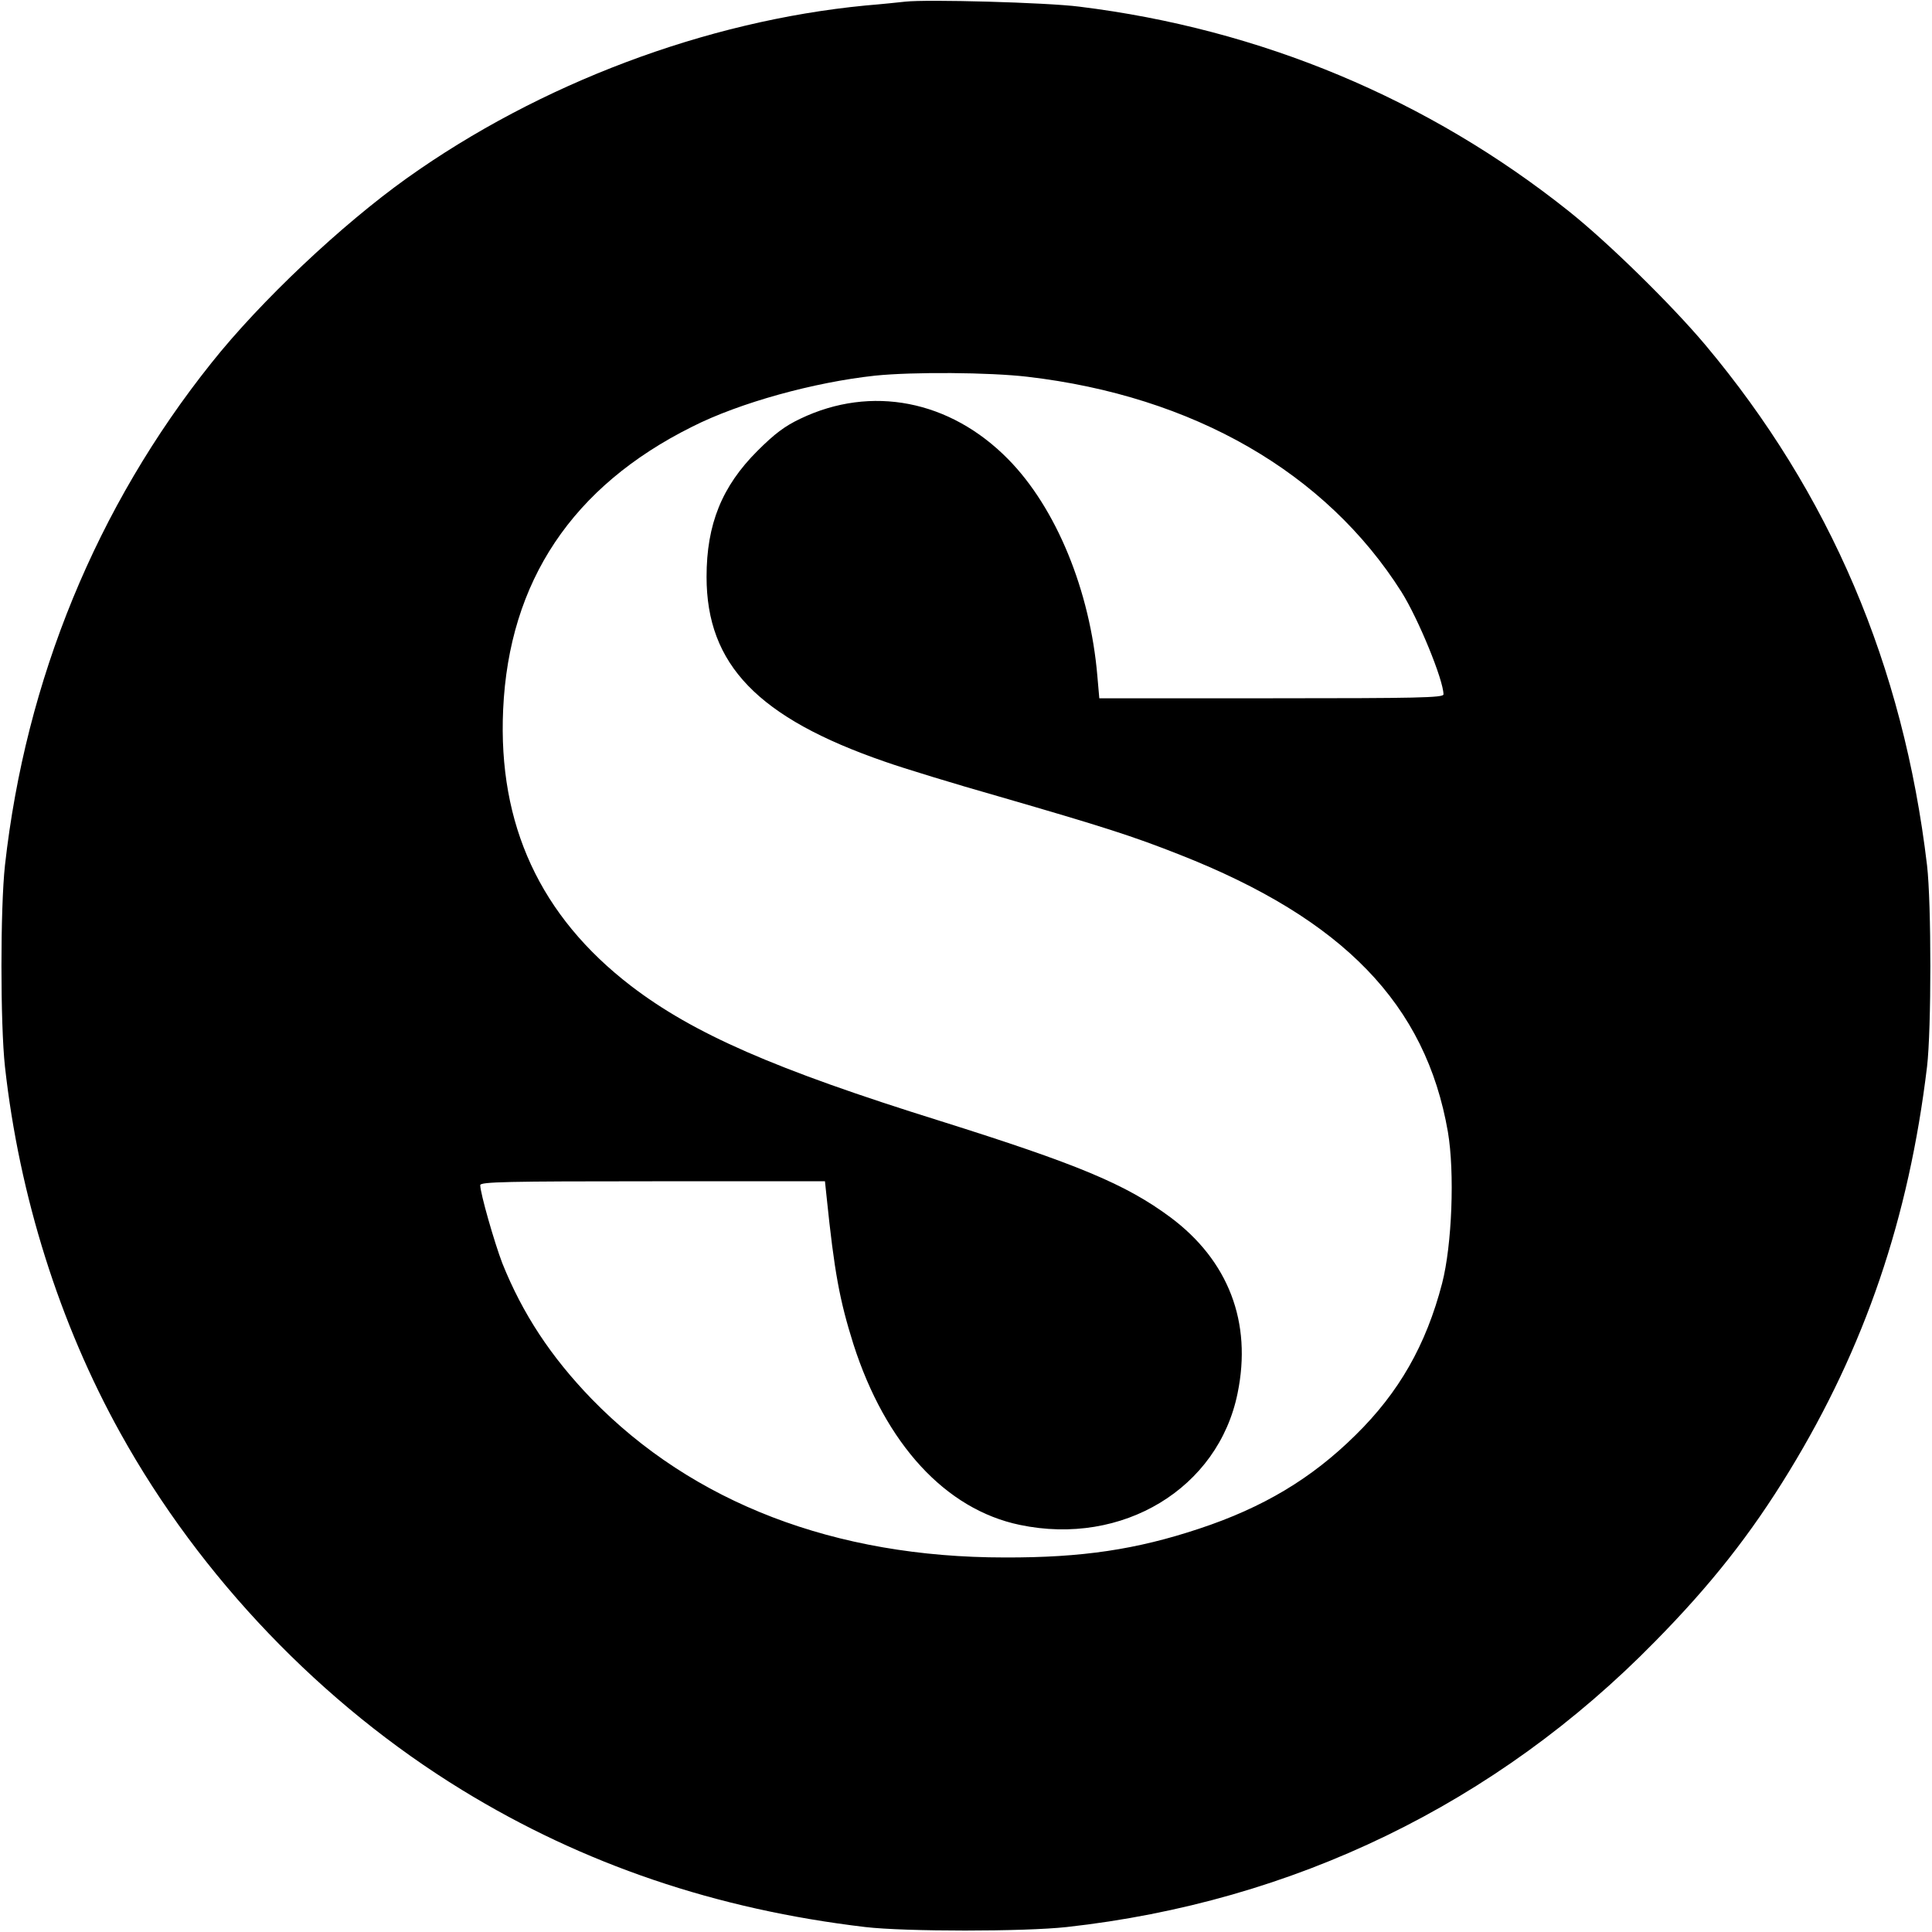
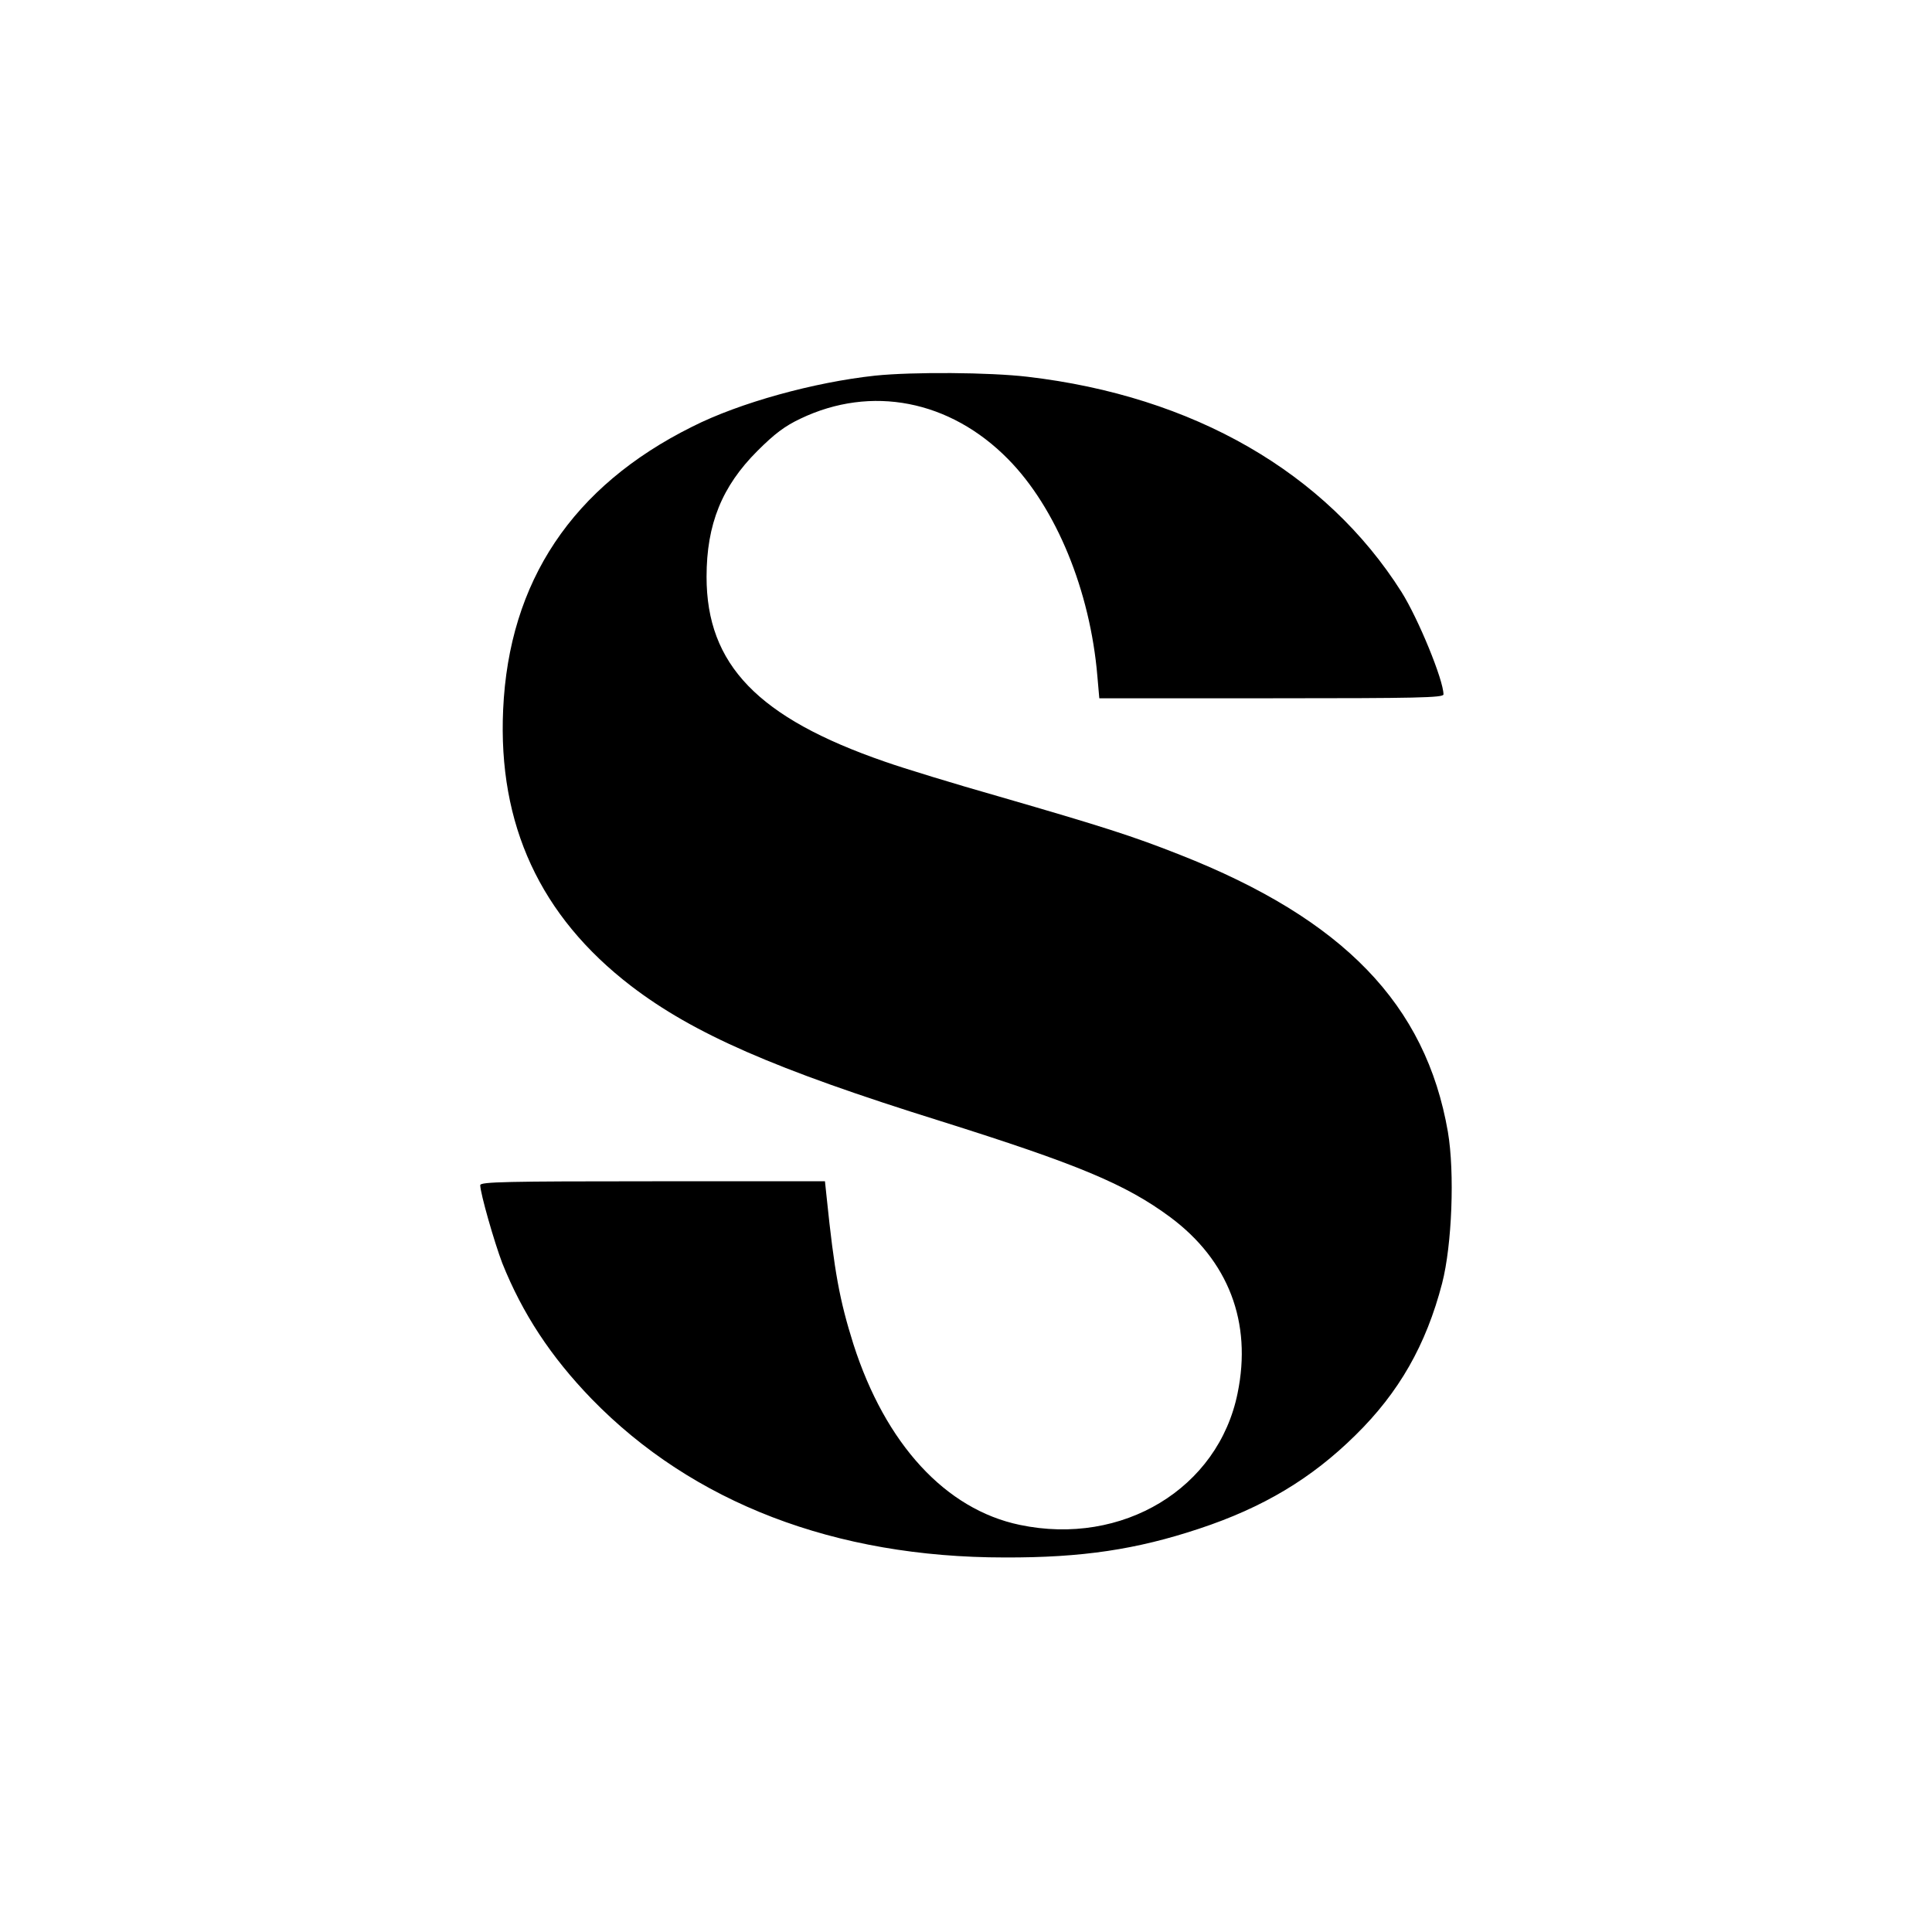
<svg xmlns="http://www.w3.org/2000/svg" version="1.0" width="700pt" height="700pt" viewBox="0 0 700 700" preserveAspectRatio="xMidYMid meet">
  <g transform="translate(0,700) scale(0.1,-0.1)" fill="#000000" stroke="none">
-     <path d="M3280 6994 c-19 -2 -84 -9 -145 -14 -578 -56 -1180 -283 -1660 -625 -237 -169 -531 -446 -709 -670 -416 -521 -673 -1147 -748 -1820 -17 -155 -17 -575 0 -730 52 -469 198 -931 418 -1327 290 -523 731 -983 1239 -1294 439 -269 920 -432 1460 -496 145 -17 576 -17 730 0 822 91 1556 447 2131 1034 203 206 348 390 487 618 274 449 433 916 499 1465 16 136 16 592 0 730 -86 725 -352 1347 -803 1885 -122 145 -351 370 -494 484 -510 407 -1117 661 -1775 742 -117 15 -553 27 -630 18z m442 -1359 c602 -70 1082 -347 1356 -780 61 -97 152 -319 152 -371 0 -12 -97 -14 -624 -14 l-623 0 -7 80 c-26 309 -149 610 -324 787 -210 213 -495 269 -752 146 -57 -27 -94 -55 -156 -117 -128 -128 -184 -265 -184 -456 0 -318 186 -511 647 -670 65 -23 251 -80 413 -126 376 -109 483 -143 655 -211 592 -233 891 -542 971 -1004 25 -147 15 -410 -21 -549 -58 -223 -156 -395 -314 -550 -159 -157 -334 -262 -567 -339 -226 -75 -423 -105 -704 -104 -615 0 -1130 198 -1496 574 -149 154 -251 310 -324 492 -29 76 -80 254 -80 283 0 12 98 14 624 14 l625 0 6 -57 c28 -272 47 -374 97 -533 116 -362 334 -599 603 -655 372 -78 719 132 789 477 53 257 -33 481 -244 638 -162 120 -336 192 -835 349 -599 187 -893 316 -1119 489 -329 253 -482 584 -463 1001 21 465 251 809 685 1025 172 87 441 161 663 185 137 14 414 12 551 -4z" />
+     <path d="M3280 6994 z m442 -1359 c602 -70 1082 -347 1356 -780 61 -97 152 -319 152 -371 0 -12 -97 -14 -624 -14 l-623 0 -7 80 c-26 309 -149 610 -324 787 -210 213 -495 269 -752 146 -57 -27 -94 -55 -156 -117 -128 -128 -184 -265 -184 -456 0 -318 186 -511 647 -670 65 -23 251 -80 413 -126 376 -109 483 -143 655 -211 592 -233 891 -542 971 -1004 25 -147 15 -410 -21 -549 -58 -223 -156 -395 -314 -550 -159 -157 -334 -262 -567 -339 -226 -75 -423 -105 -704 -104 -615 0 -1130 198 -1496 574 -149 154 -251 310 -324 492 -29 76 -80 254 -80 283 0 12 98 14 624 14 l625 0 6 -57 c28 -272 47 -374 97 -533 116 -362 334 -599 603 -655 372 -78 719 132 789 477 53 257 -33 481 -244 638 -162 120 -336 192 -835 349 -599 187 -893 316 -1119 489 -329 253 -482 584 -463 1001 21 465 251 809 685 1025 172 87 441 161 663 185 137 14 414 12 551 -4z" />
  </g>
</svg>